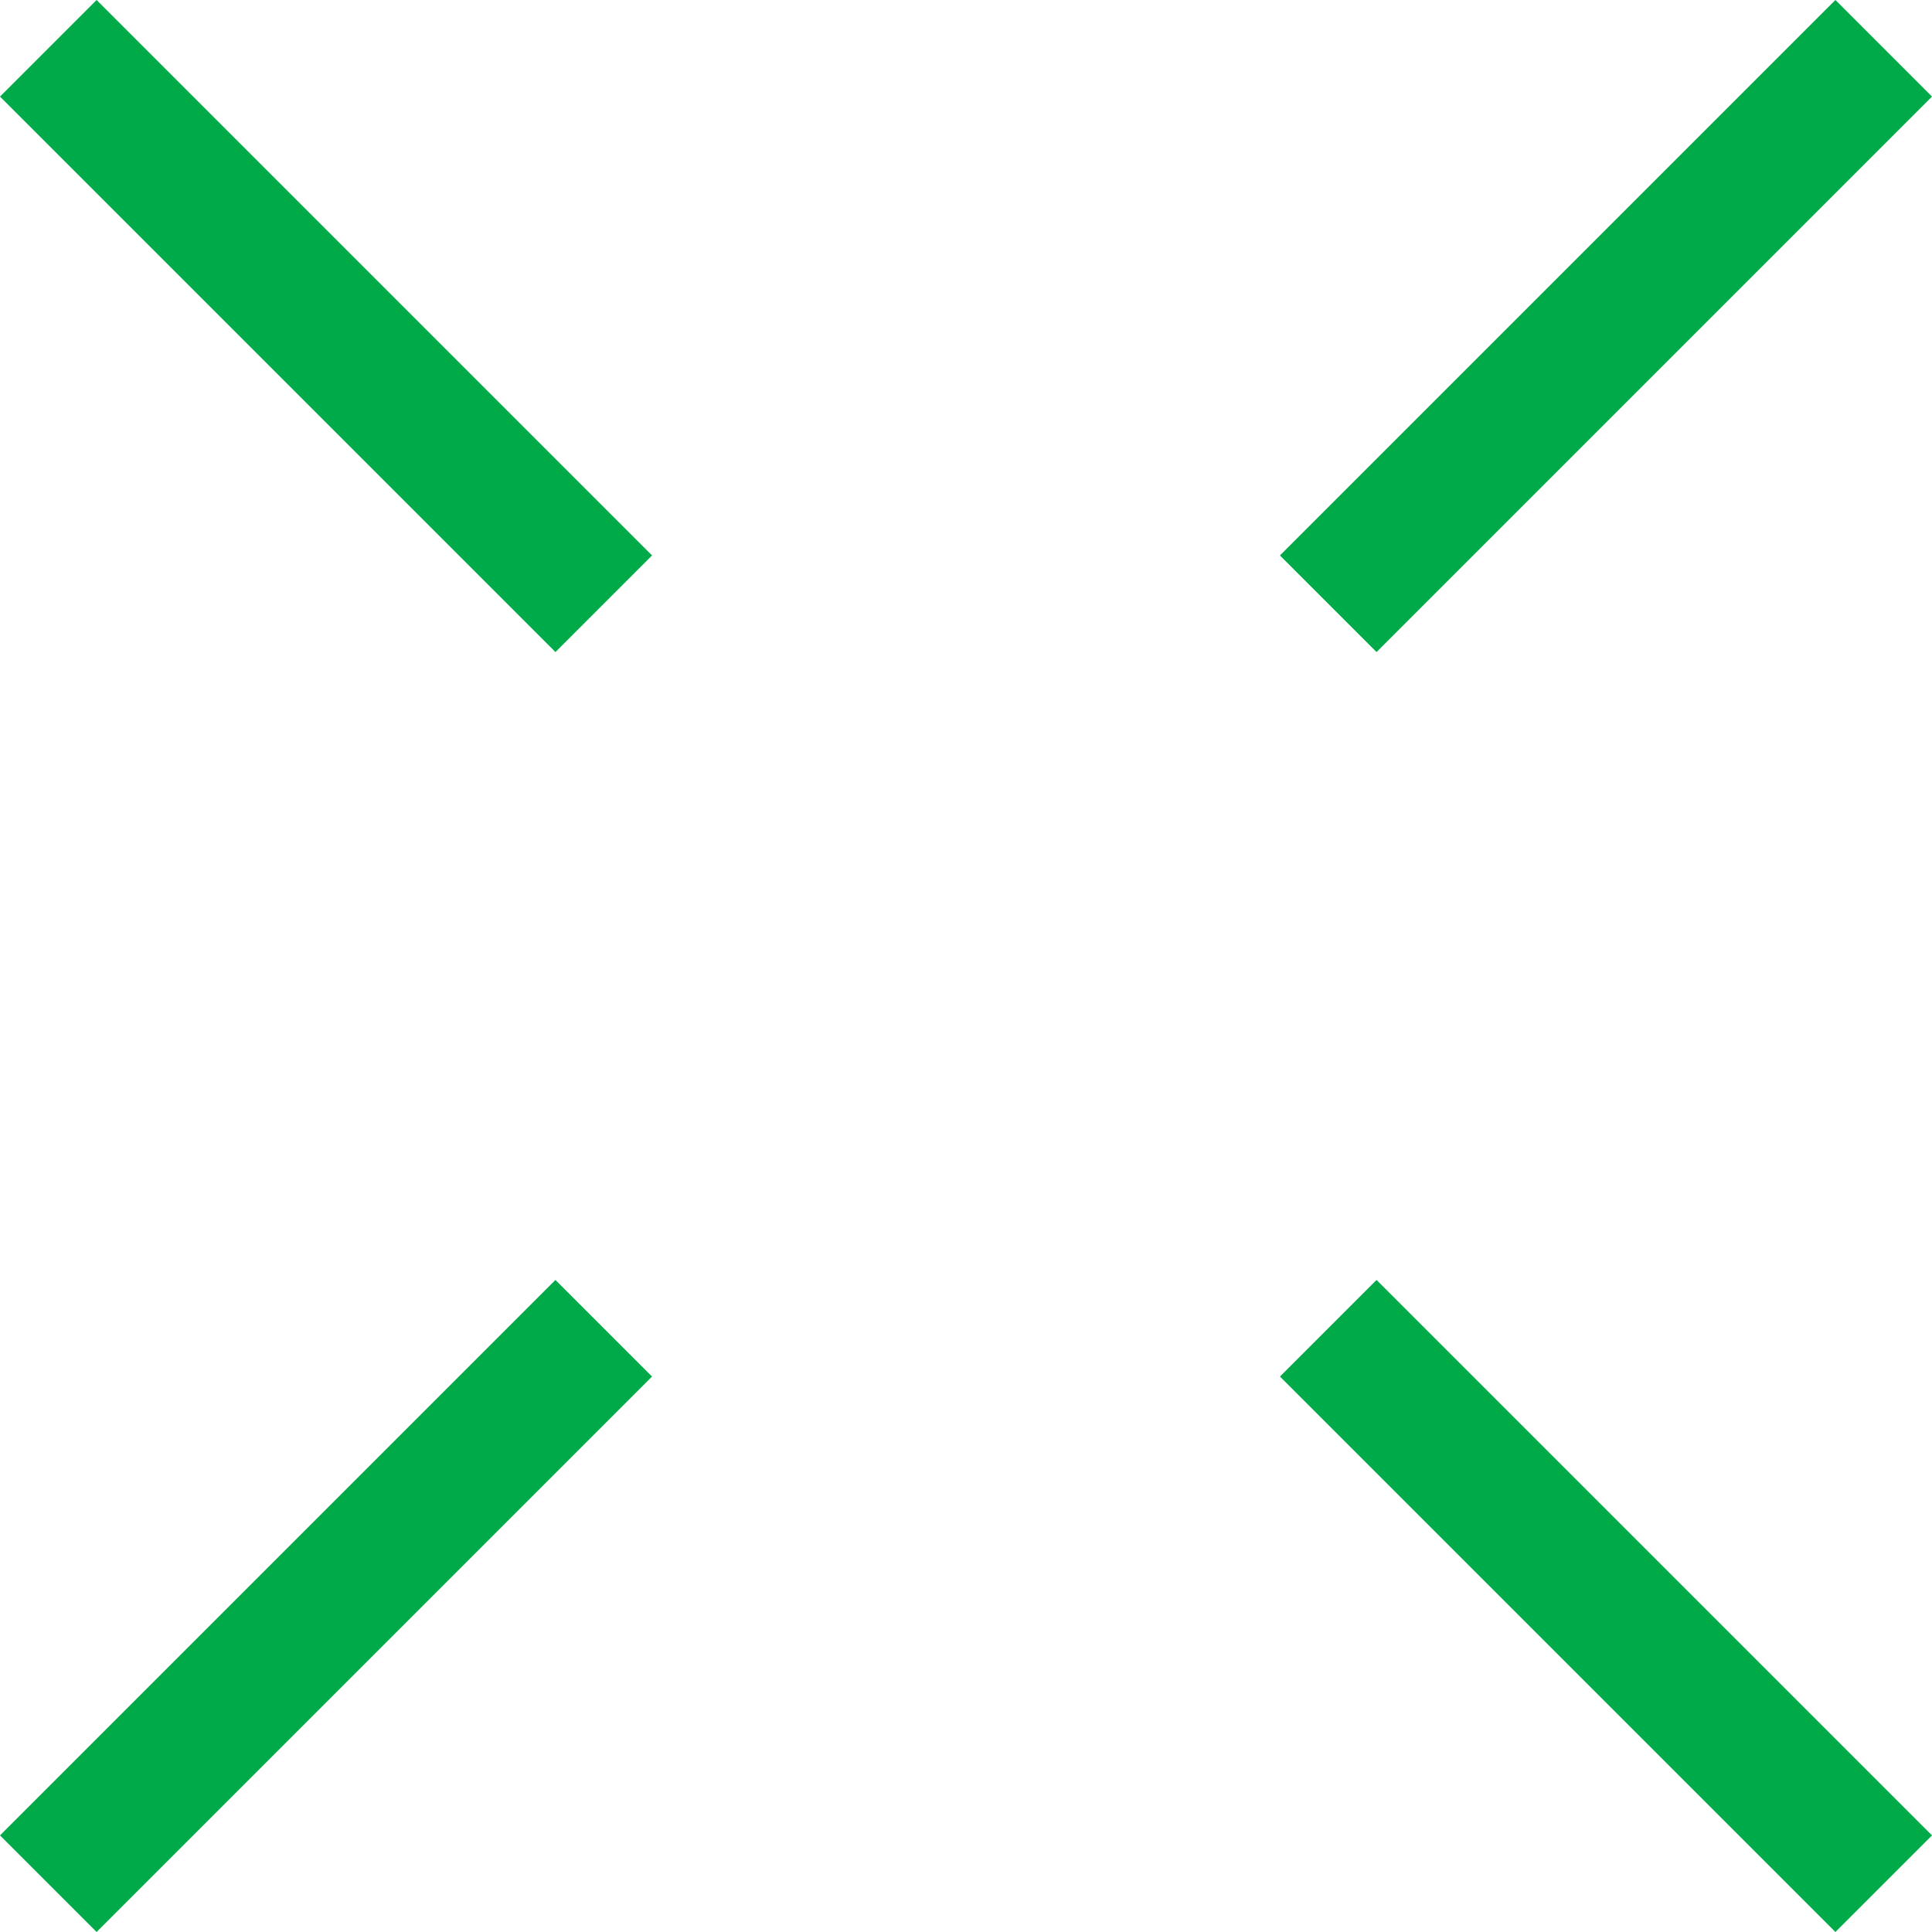
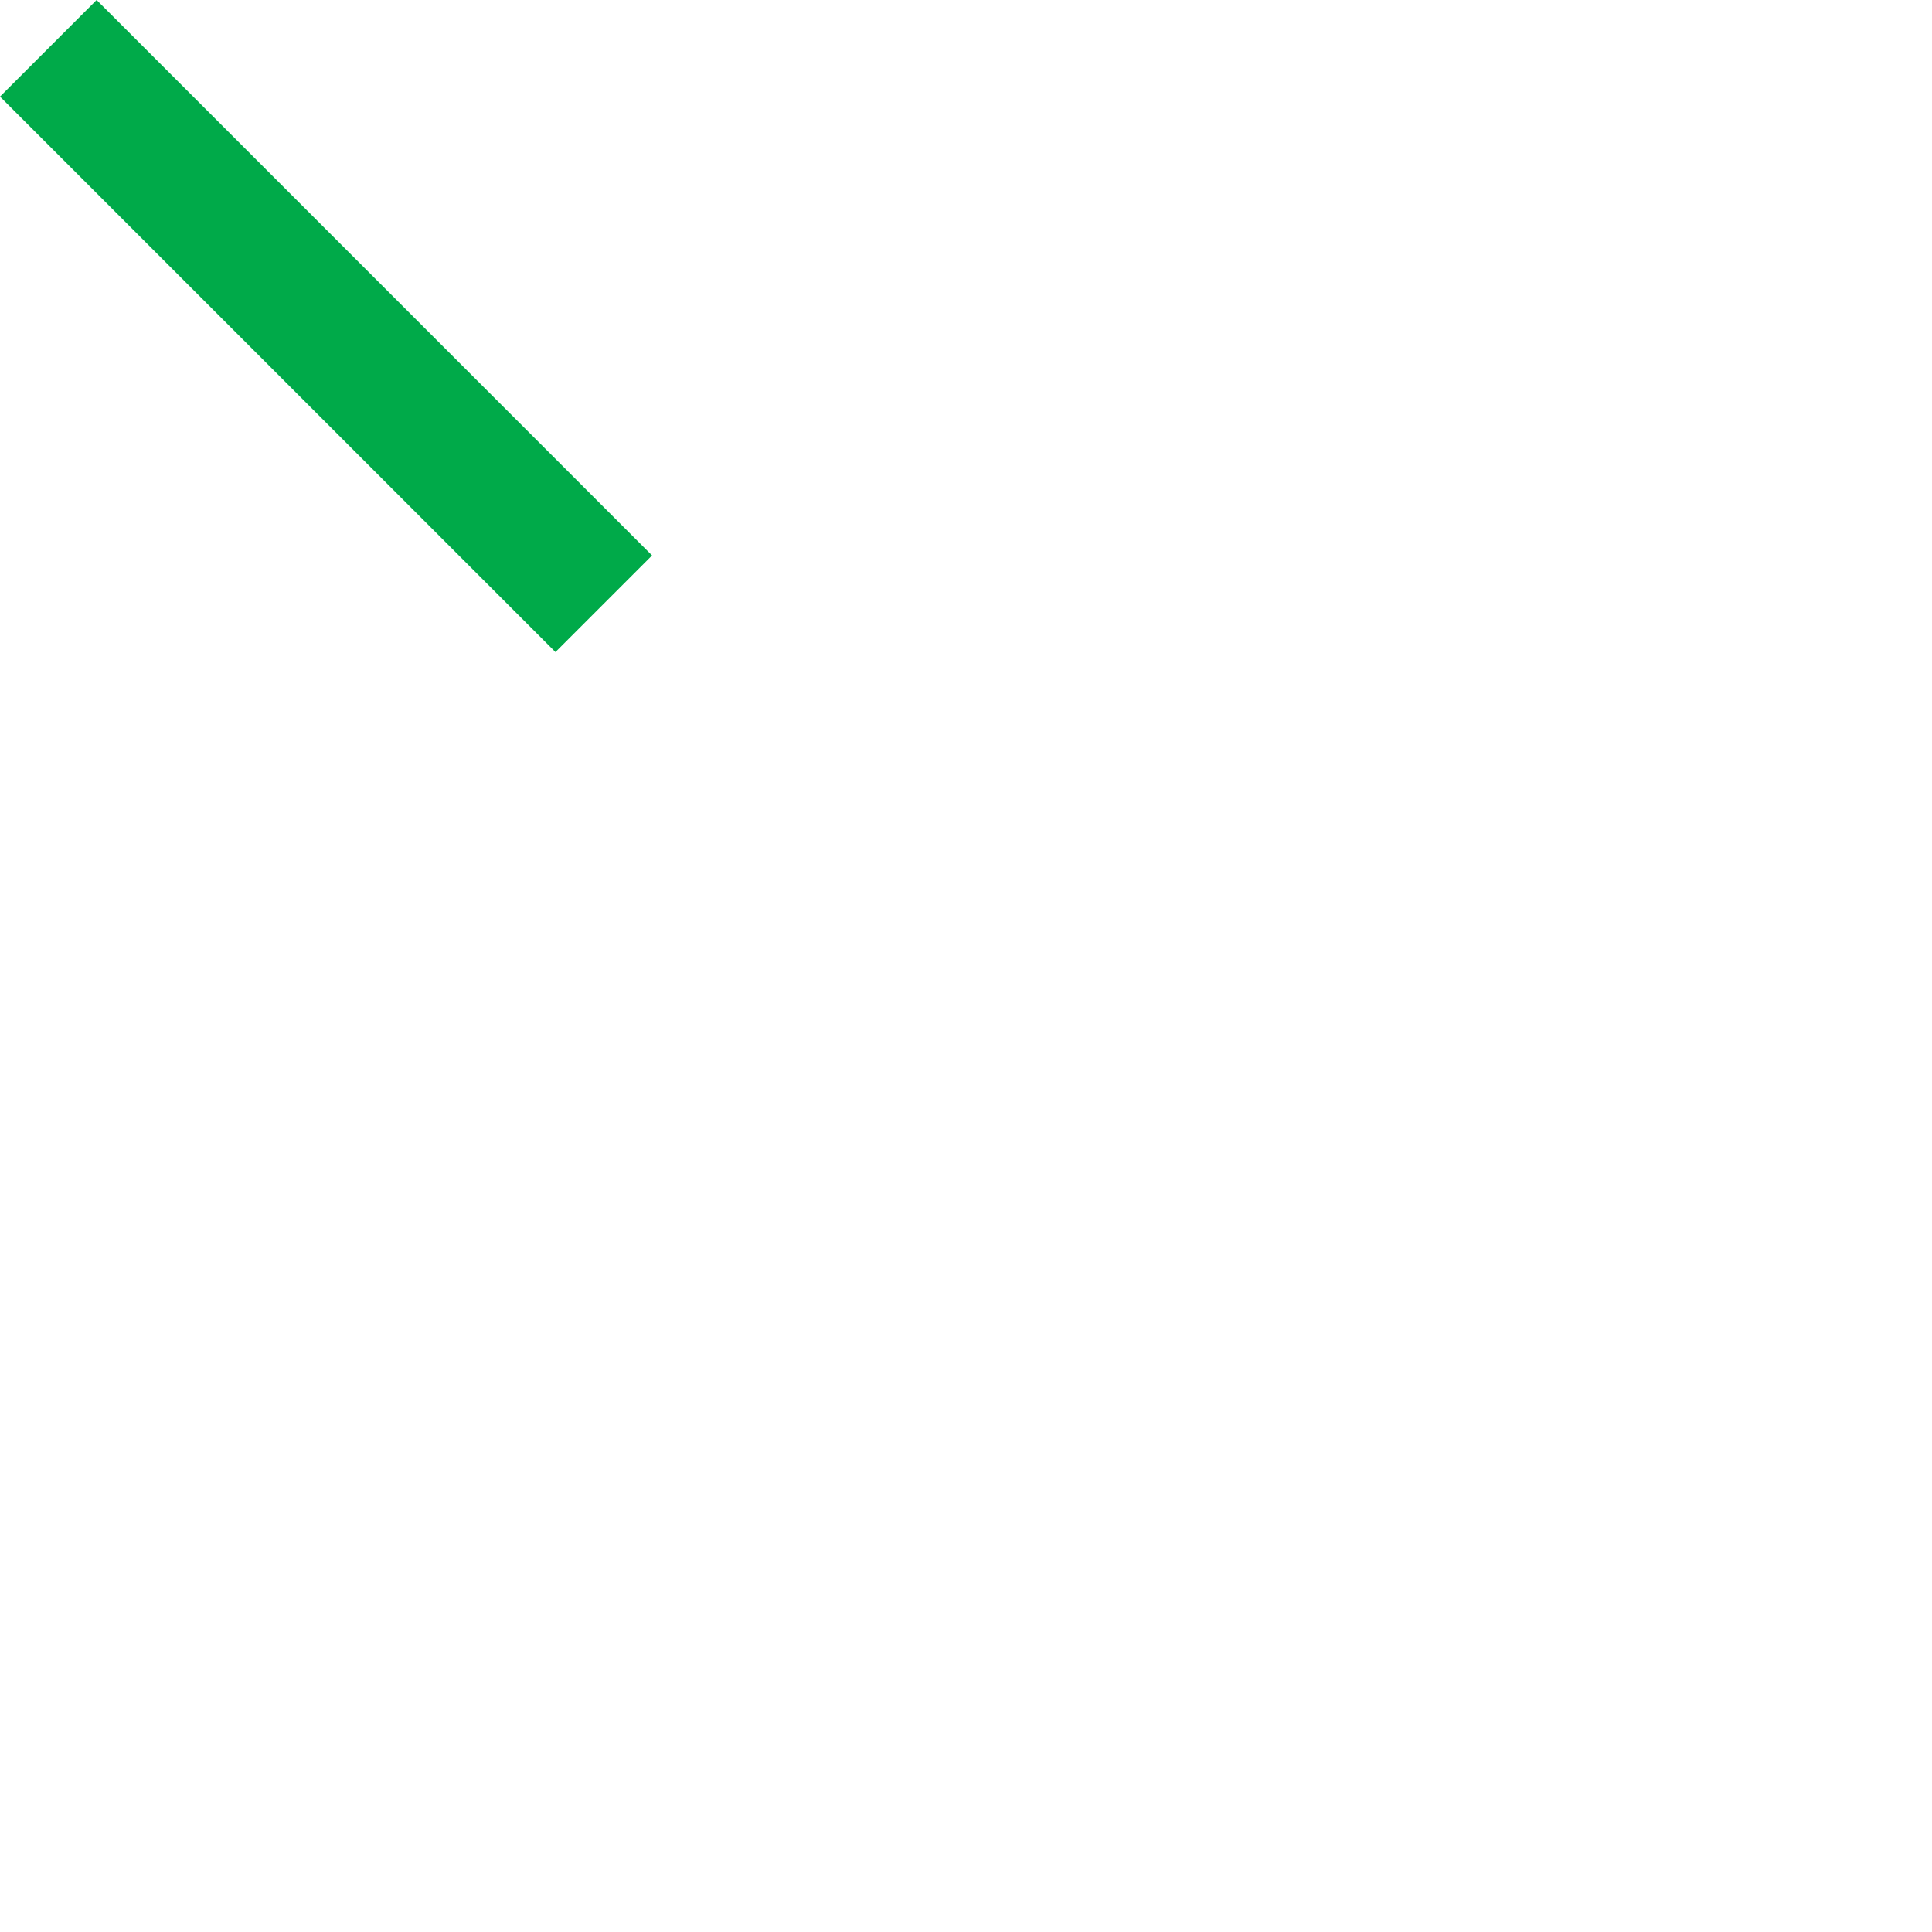
<svg xmlns="http://www.w3.org/2000/svg" viewBox="0 0 32 32">
  <defs>
    <style>      .cls-1 {        fill: #00aa49;      }    </style>
  </defs>
  <g>
    <g id="Layer_1">
      <path class="cls-1" d="M1.6,0L0,1.6l9.2,9.2,1.6-1.6L1.6,0Z" />
-       <path class="cls-1" d="M22.8,21.2l-1.6,1.6,9.2,9.2,1.6-1.6-9.2-9.2Z" />
-       <path class="cls-1" d="M30.4,0l-9.2,9.2,1.6,1.6L32,1.6,30.4,0Z" />
-       <path class="cls-1" d="M9.2,21.2L0,30.4l1.6,1.6,9.2-9.2-1.6-1.6Z" />
    </g>
  </g>
</svg>